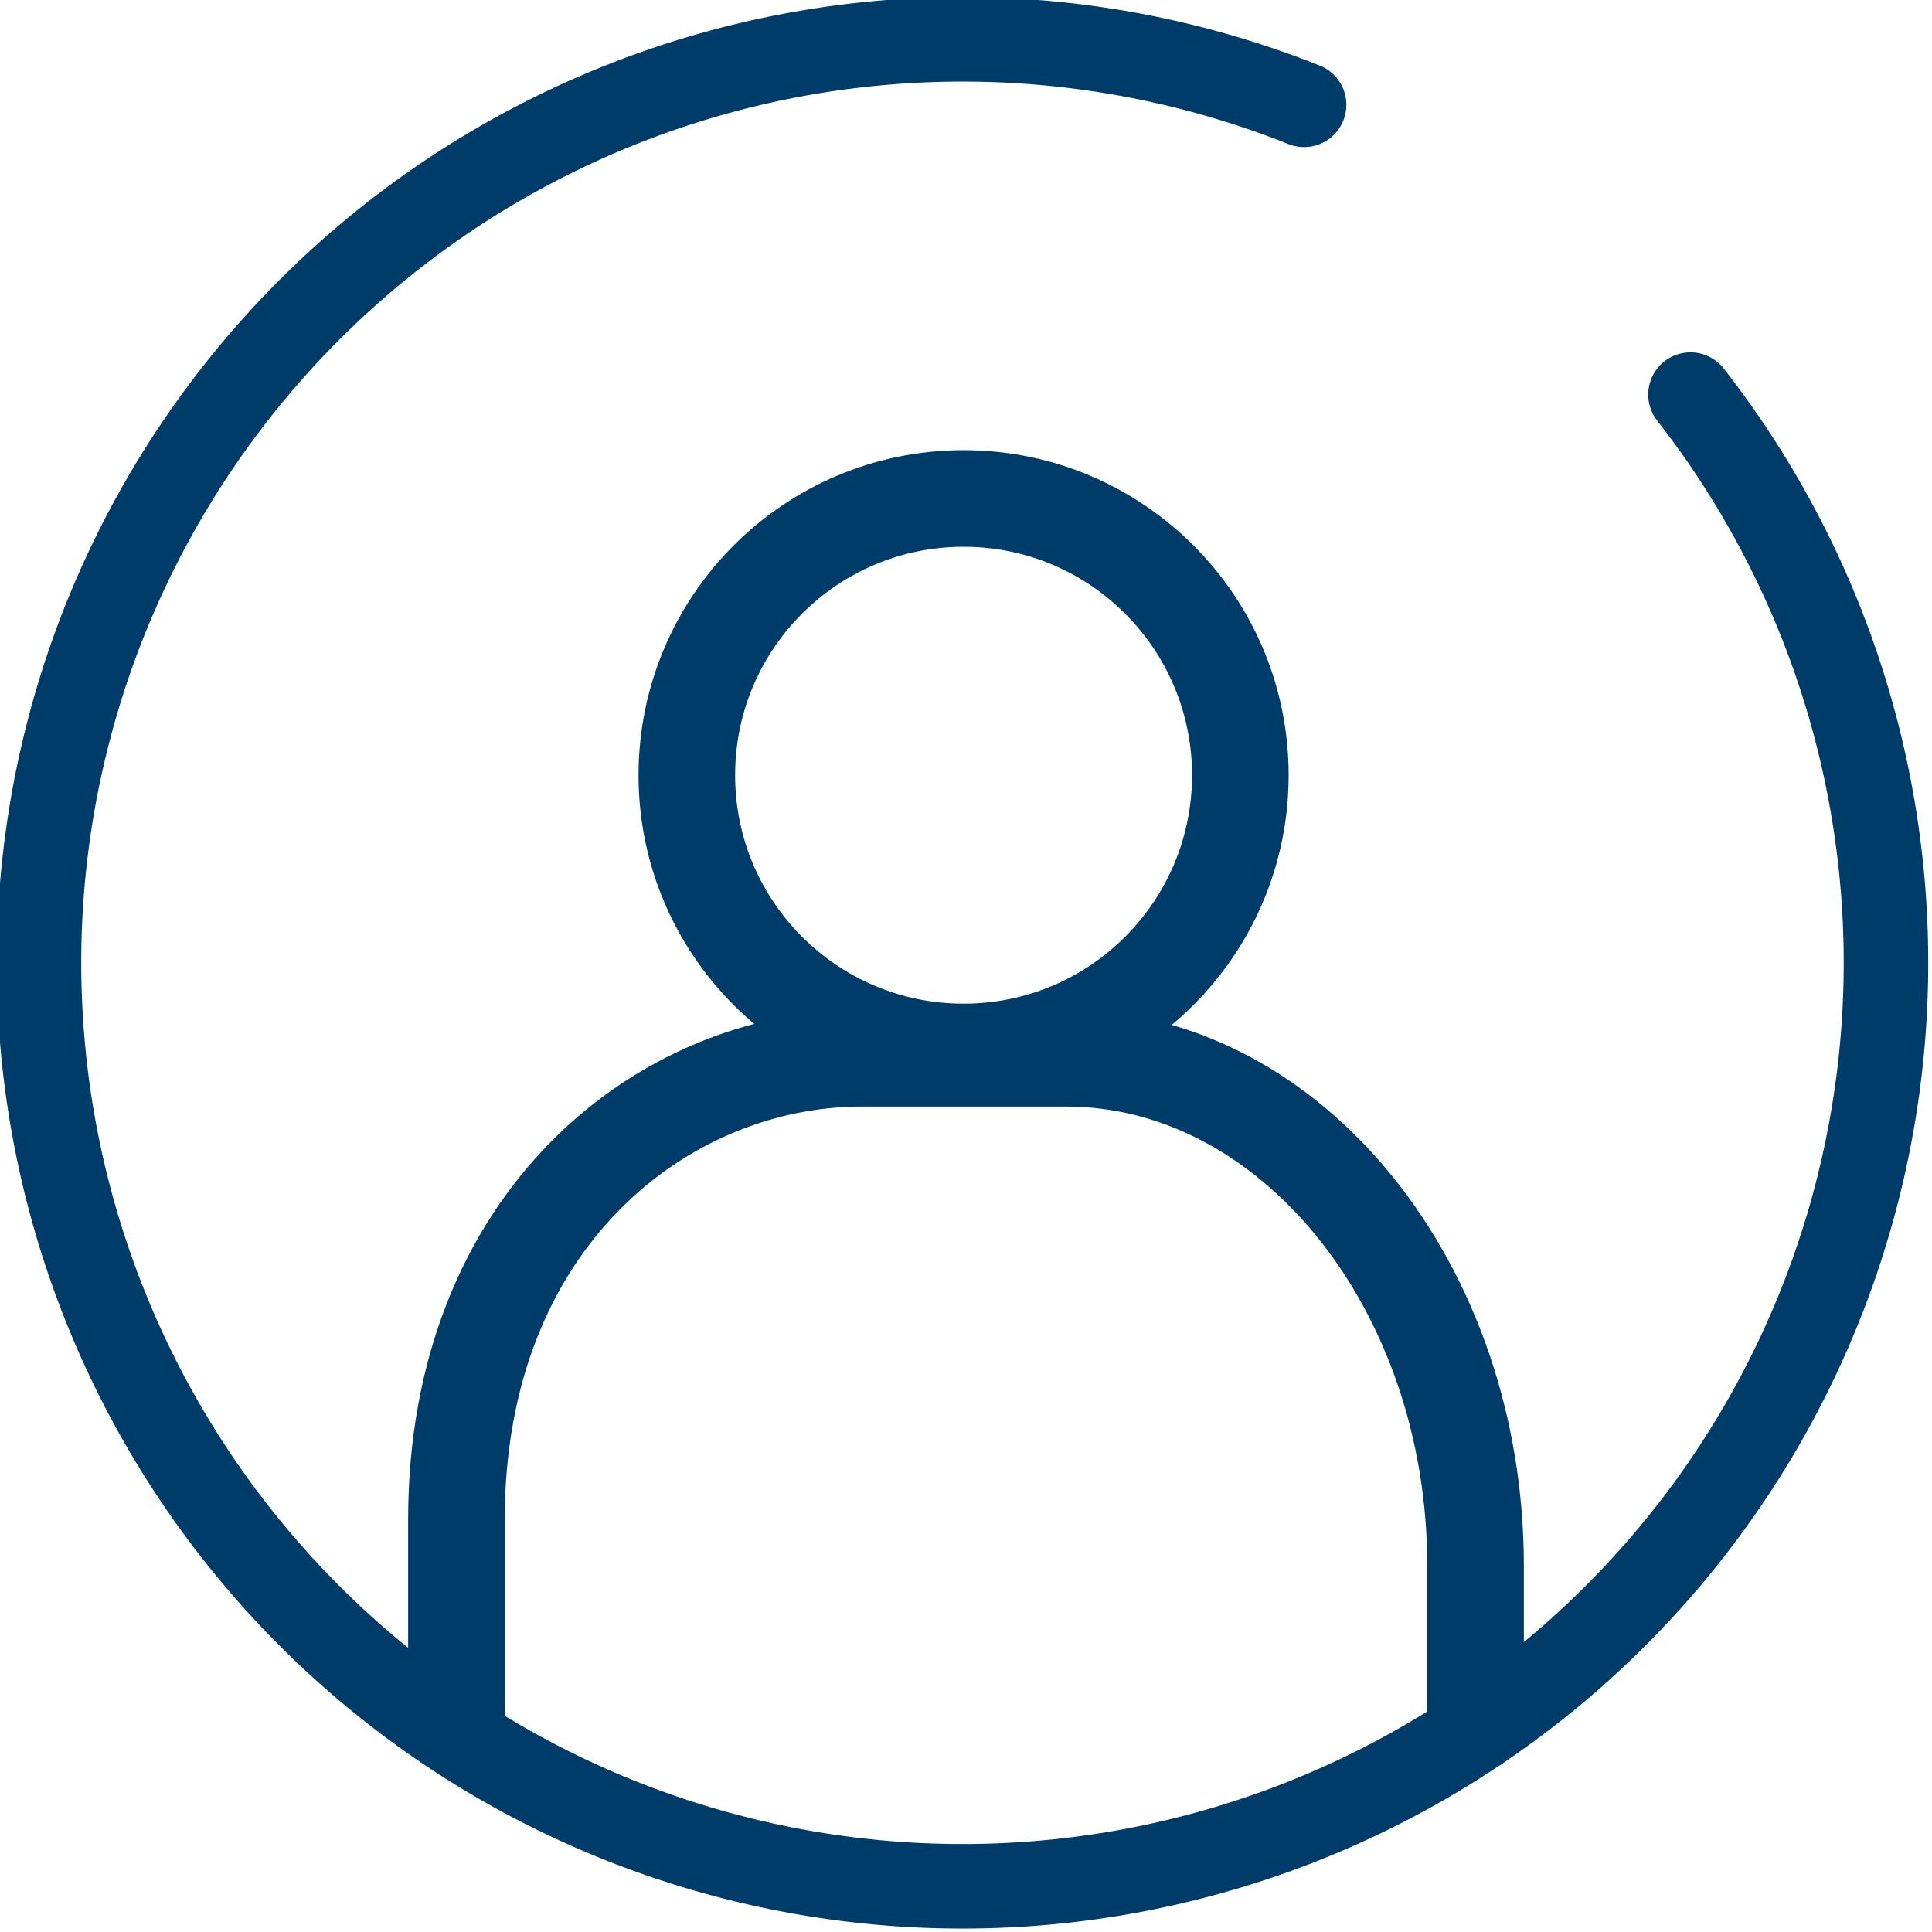
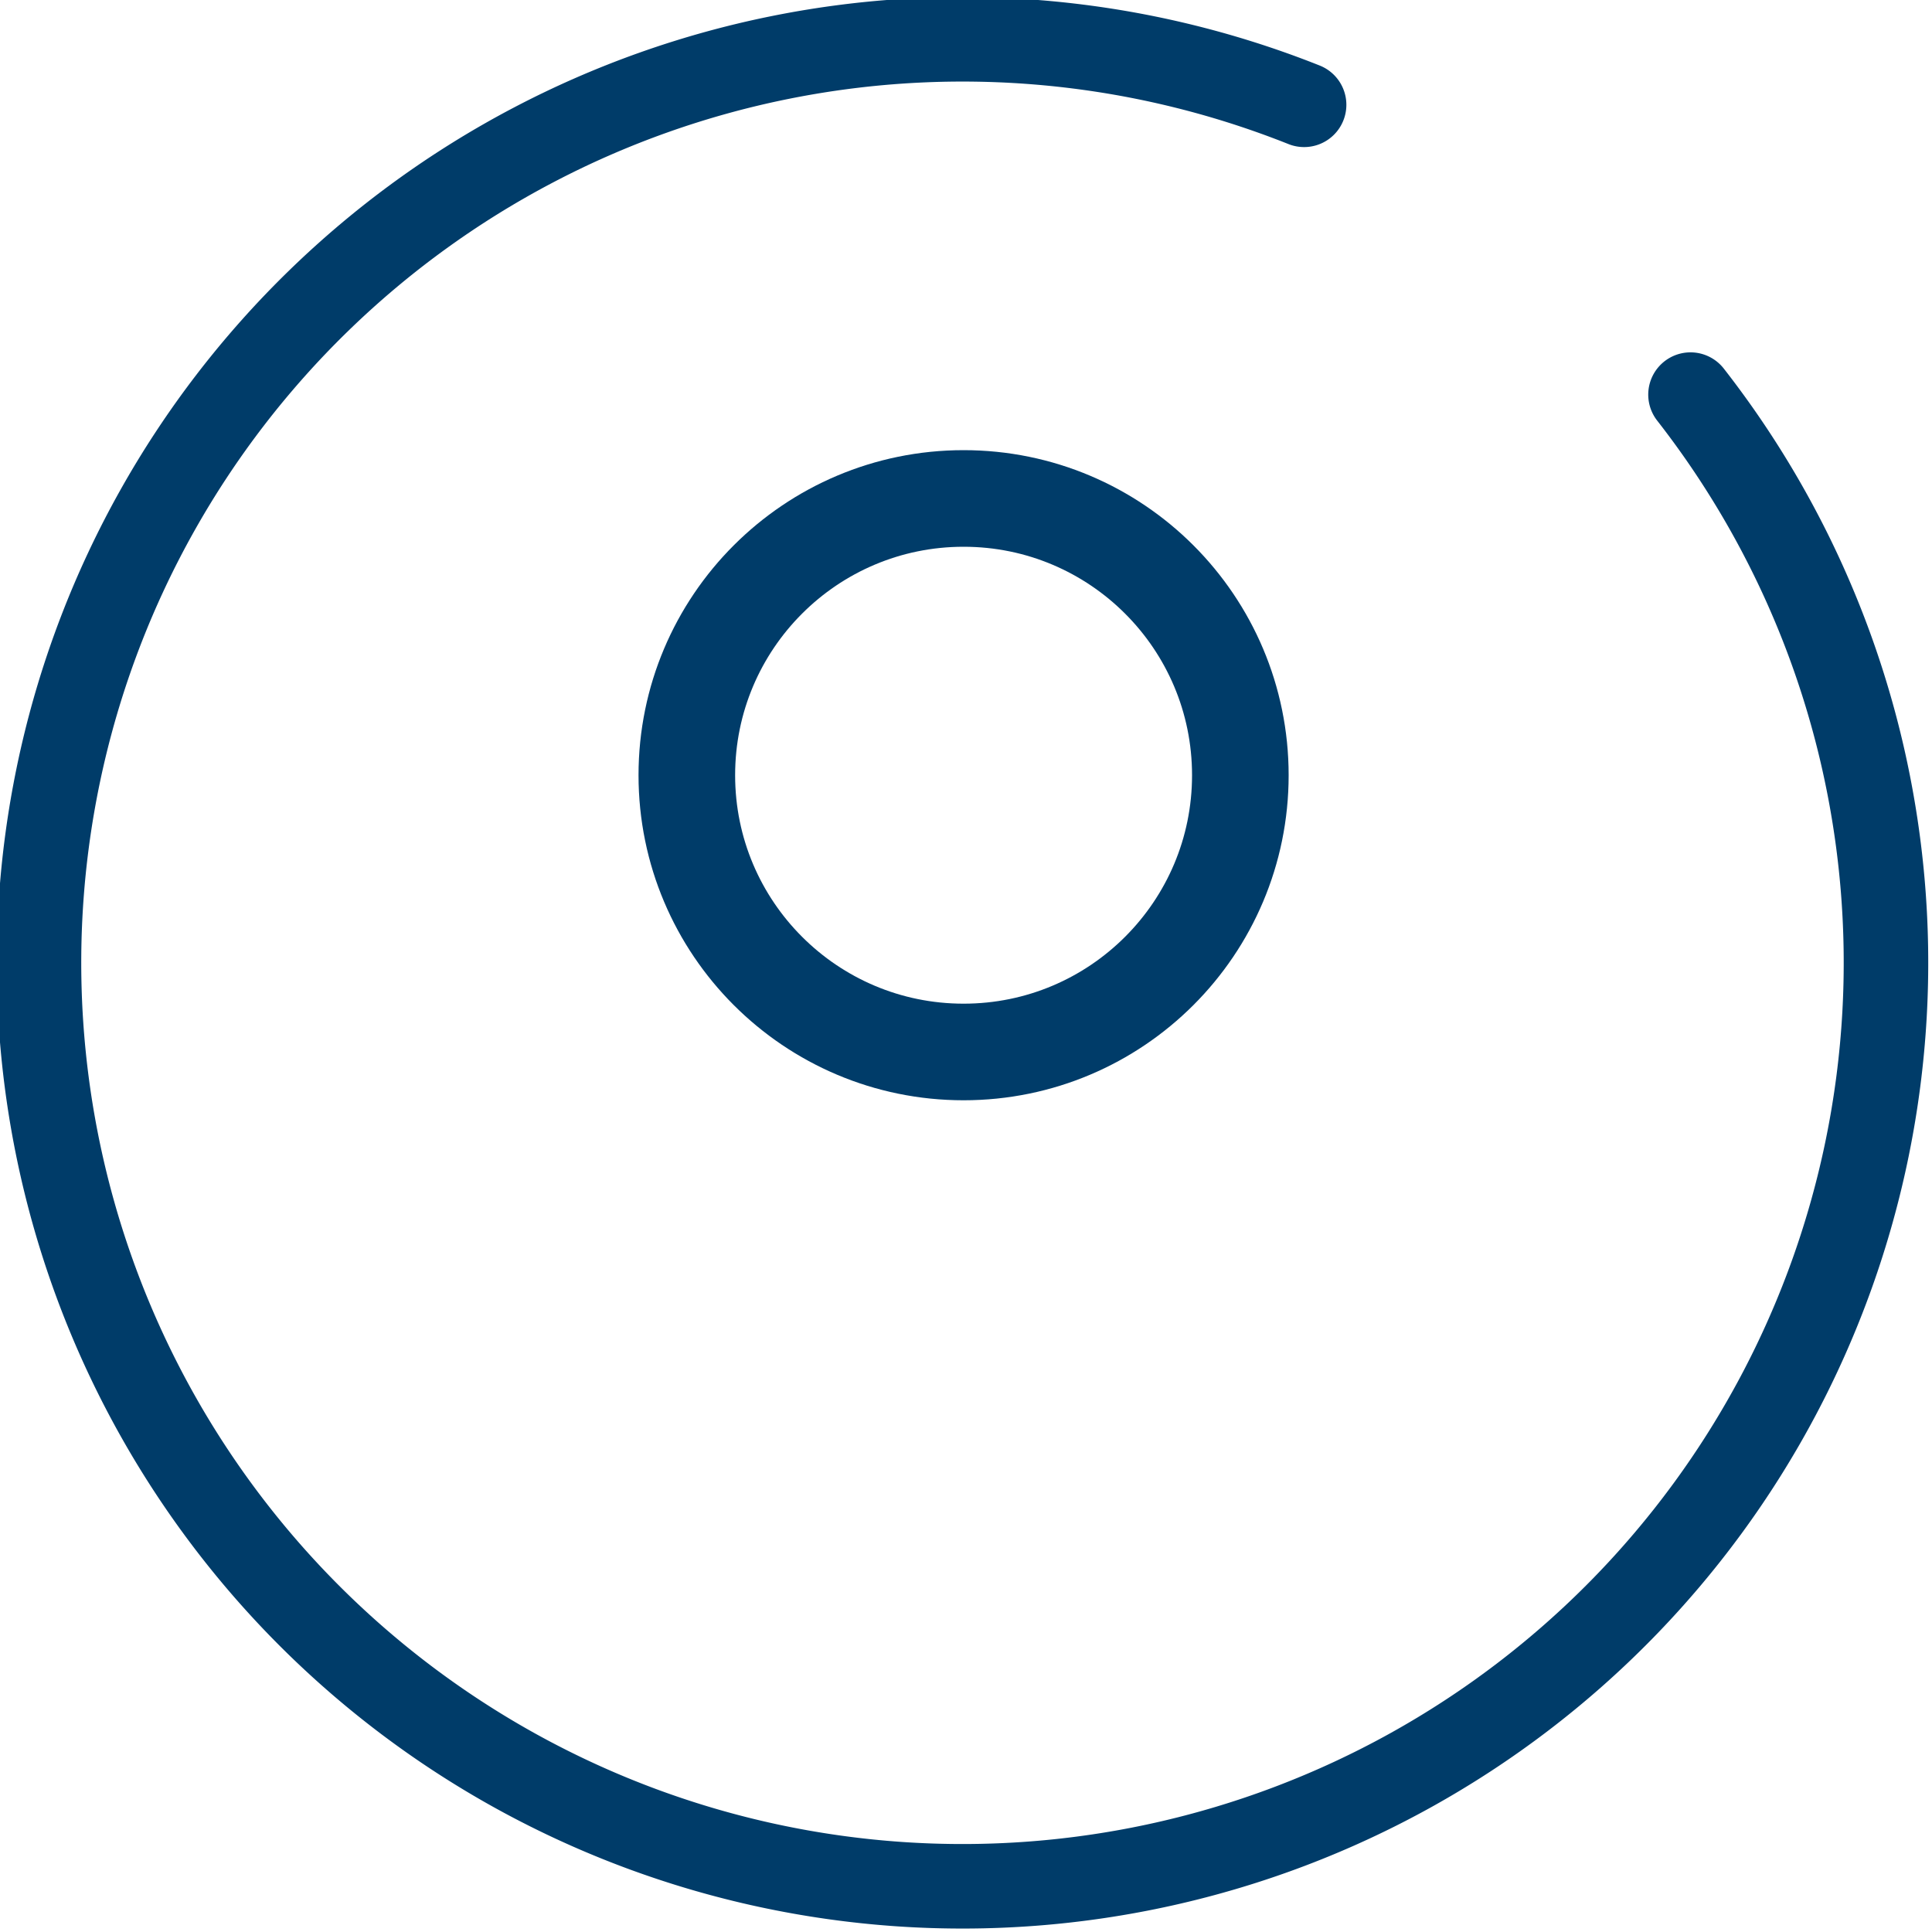
<svg xmlns="http://www.w3.org/2000/svg" id="Layer_1" data-name="Layer 1" viewBox="0 0 40 40">
  <defs>
    <style>.cls-1,.cls-2{fill:none;stroke:#003c69;stroke-linecap:round;stroke-linejoin:round;}.cls-1{stroke-width:1.75px;}.cls-2{stroke-width:2px;}</style>
  </defs>
  <title>Icone_espace-client-bleu</title>
  <path id="Path_111" data-name="Path 111" class="cls-1" d="M35,8.17a19.12,19.12,0,1,1-8-6" />
  <g id="Group_29" data-name="Group 29">
    <g id="Group_28" data-name="Group 28">
      <g id="Group_27" data-name="Group 27">
        <g id="Group_26" data-name="Group 26">
          <circle id="Ellipse_3" data-name="Ellipse 3" class="cls-2" cx="19.95" cy="16.05" r="5.73" />
-           <path id="Path_36" data-name="Path 36" class="cls-2" d="M9.45,35.68V31.46c0-6.23,4.3-9.55,8.39-9.55h4.23c4.67,0,8.48,4.73,8.48,10.51v3.26" />
        </g>
      </g>
    </g>
  </g>
</svg>